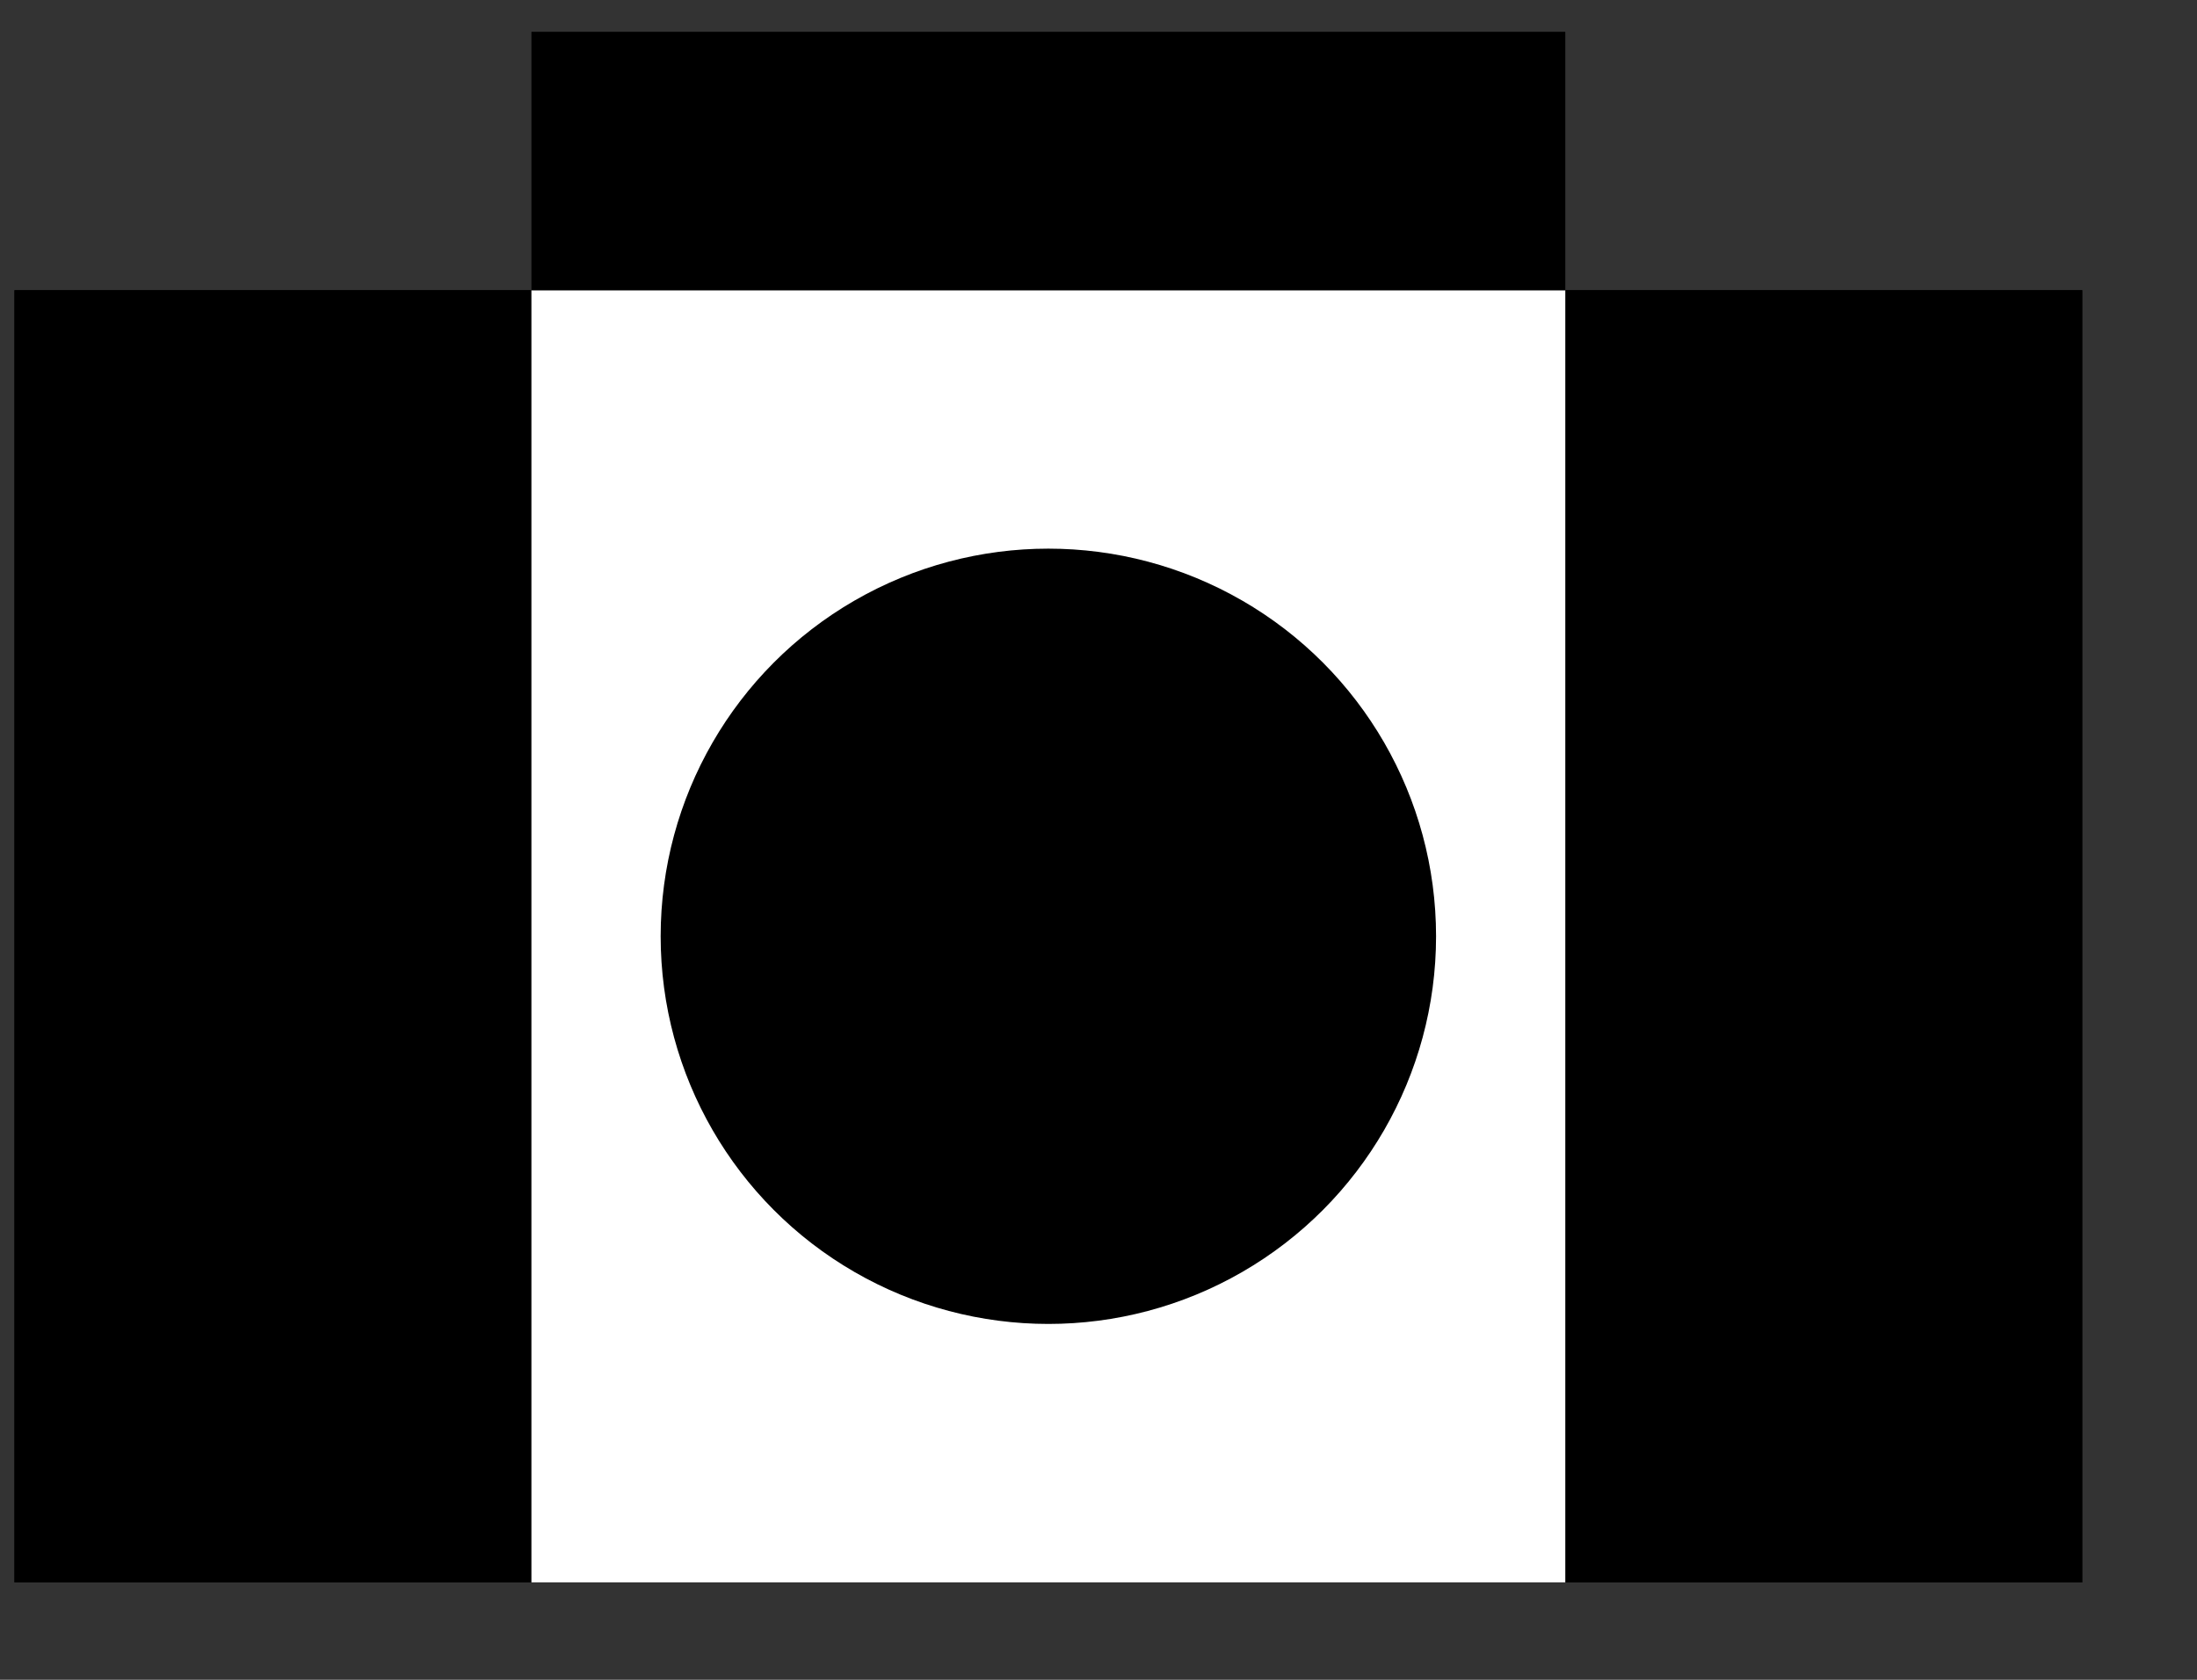
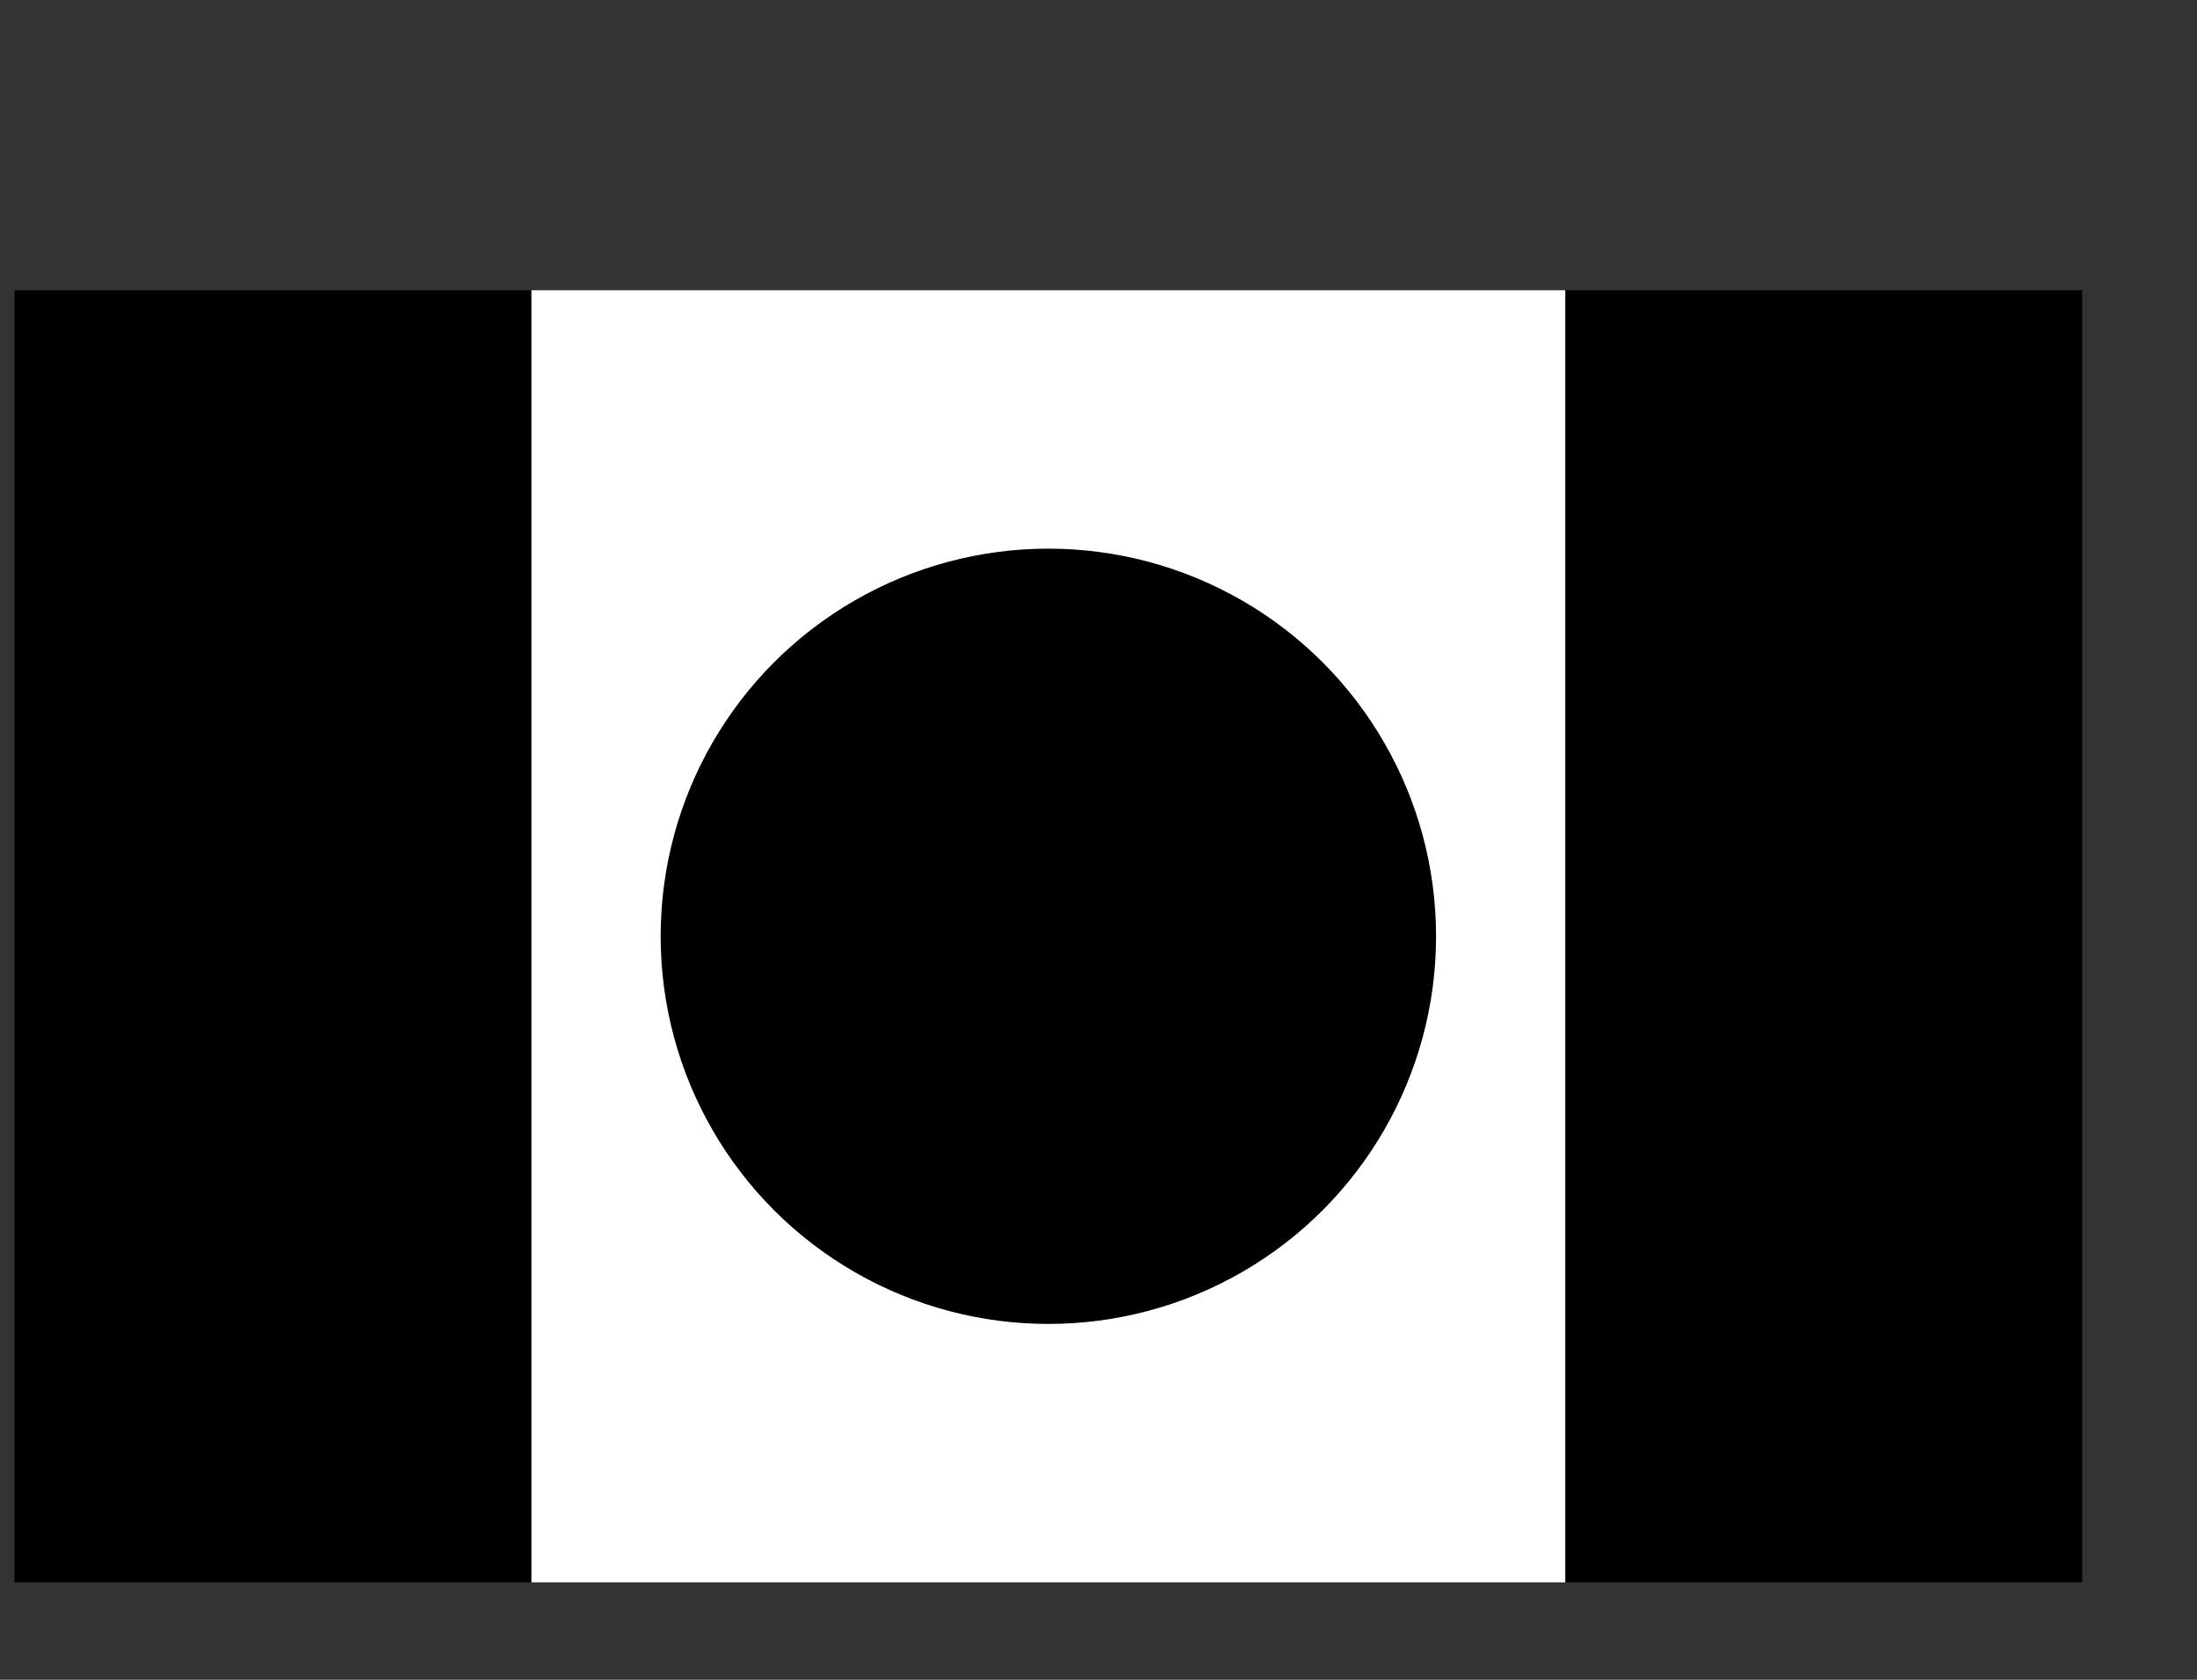
<svg xmlns="http://www.w3.org/2000/svg" width="17" height="13" viewBox="0 0 17 13" fill="none">
  <rect x="0" y="0" width="17" height="13" fill="#333333" stroke="none" />
-   <path d="M10.177 7.001C10.177 8.144 9.25 9.071 8.107 9.071C6.964 9.071 6.037 8.144 6.037 7.001C6.037 5.858 6.964 4.931 8.107 4.931C9.25 4.931 10.177 5.858 10.177 7.001Z" fill="#828282" />
-   <rect x="0.112" y="2.246" width="16" height="10" fill="black" />
+   <path d="M10.177 7.001C10.177 8.144 9.25 9.071 8.107 9.071C6.964 9.071 6.037 8.144 6.037 7.001C6.037 5.858 6.964 4.931 8.107 4.931C9.25 4.931 10.177 5.858 10.177 7.001" fill="#828282" />
  <rect x="0.112" y="2.246" width="16" height="10" fill="black" />
  <rect x="4.112" y="2.246" width="8" height="10" fill="white" />
-   <rect x="4.112" y="0.246" width="8" height="2" fill="black" />
  <circle cx="8.112" cy="7.246" r="3" fill="black" />
</svg>